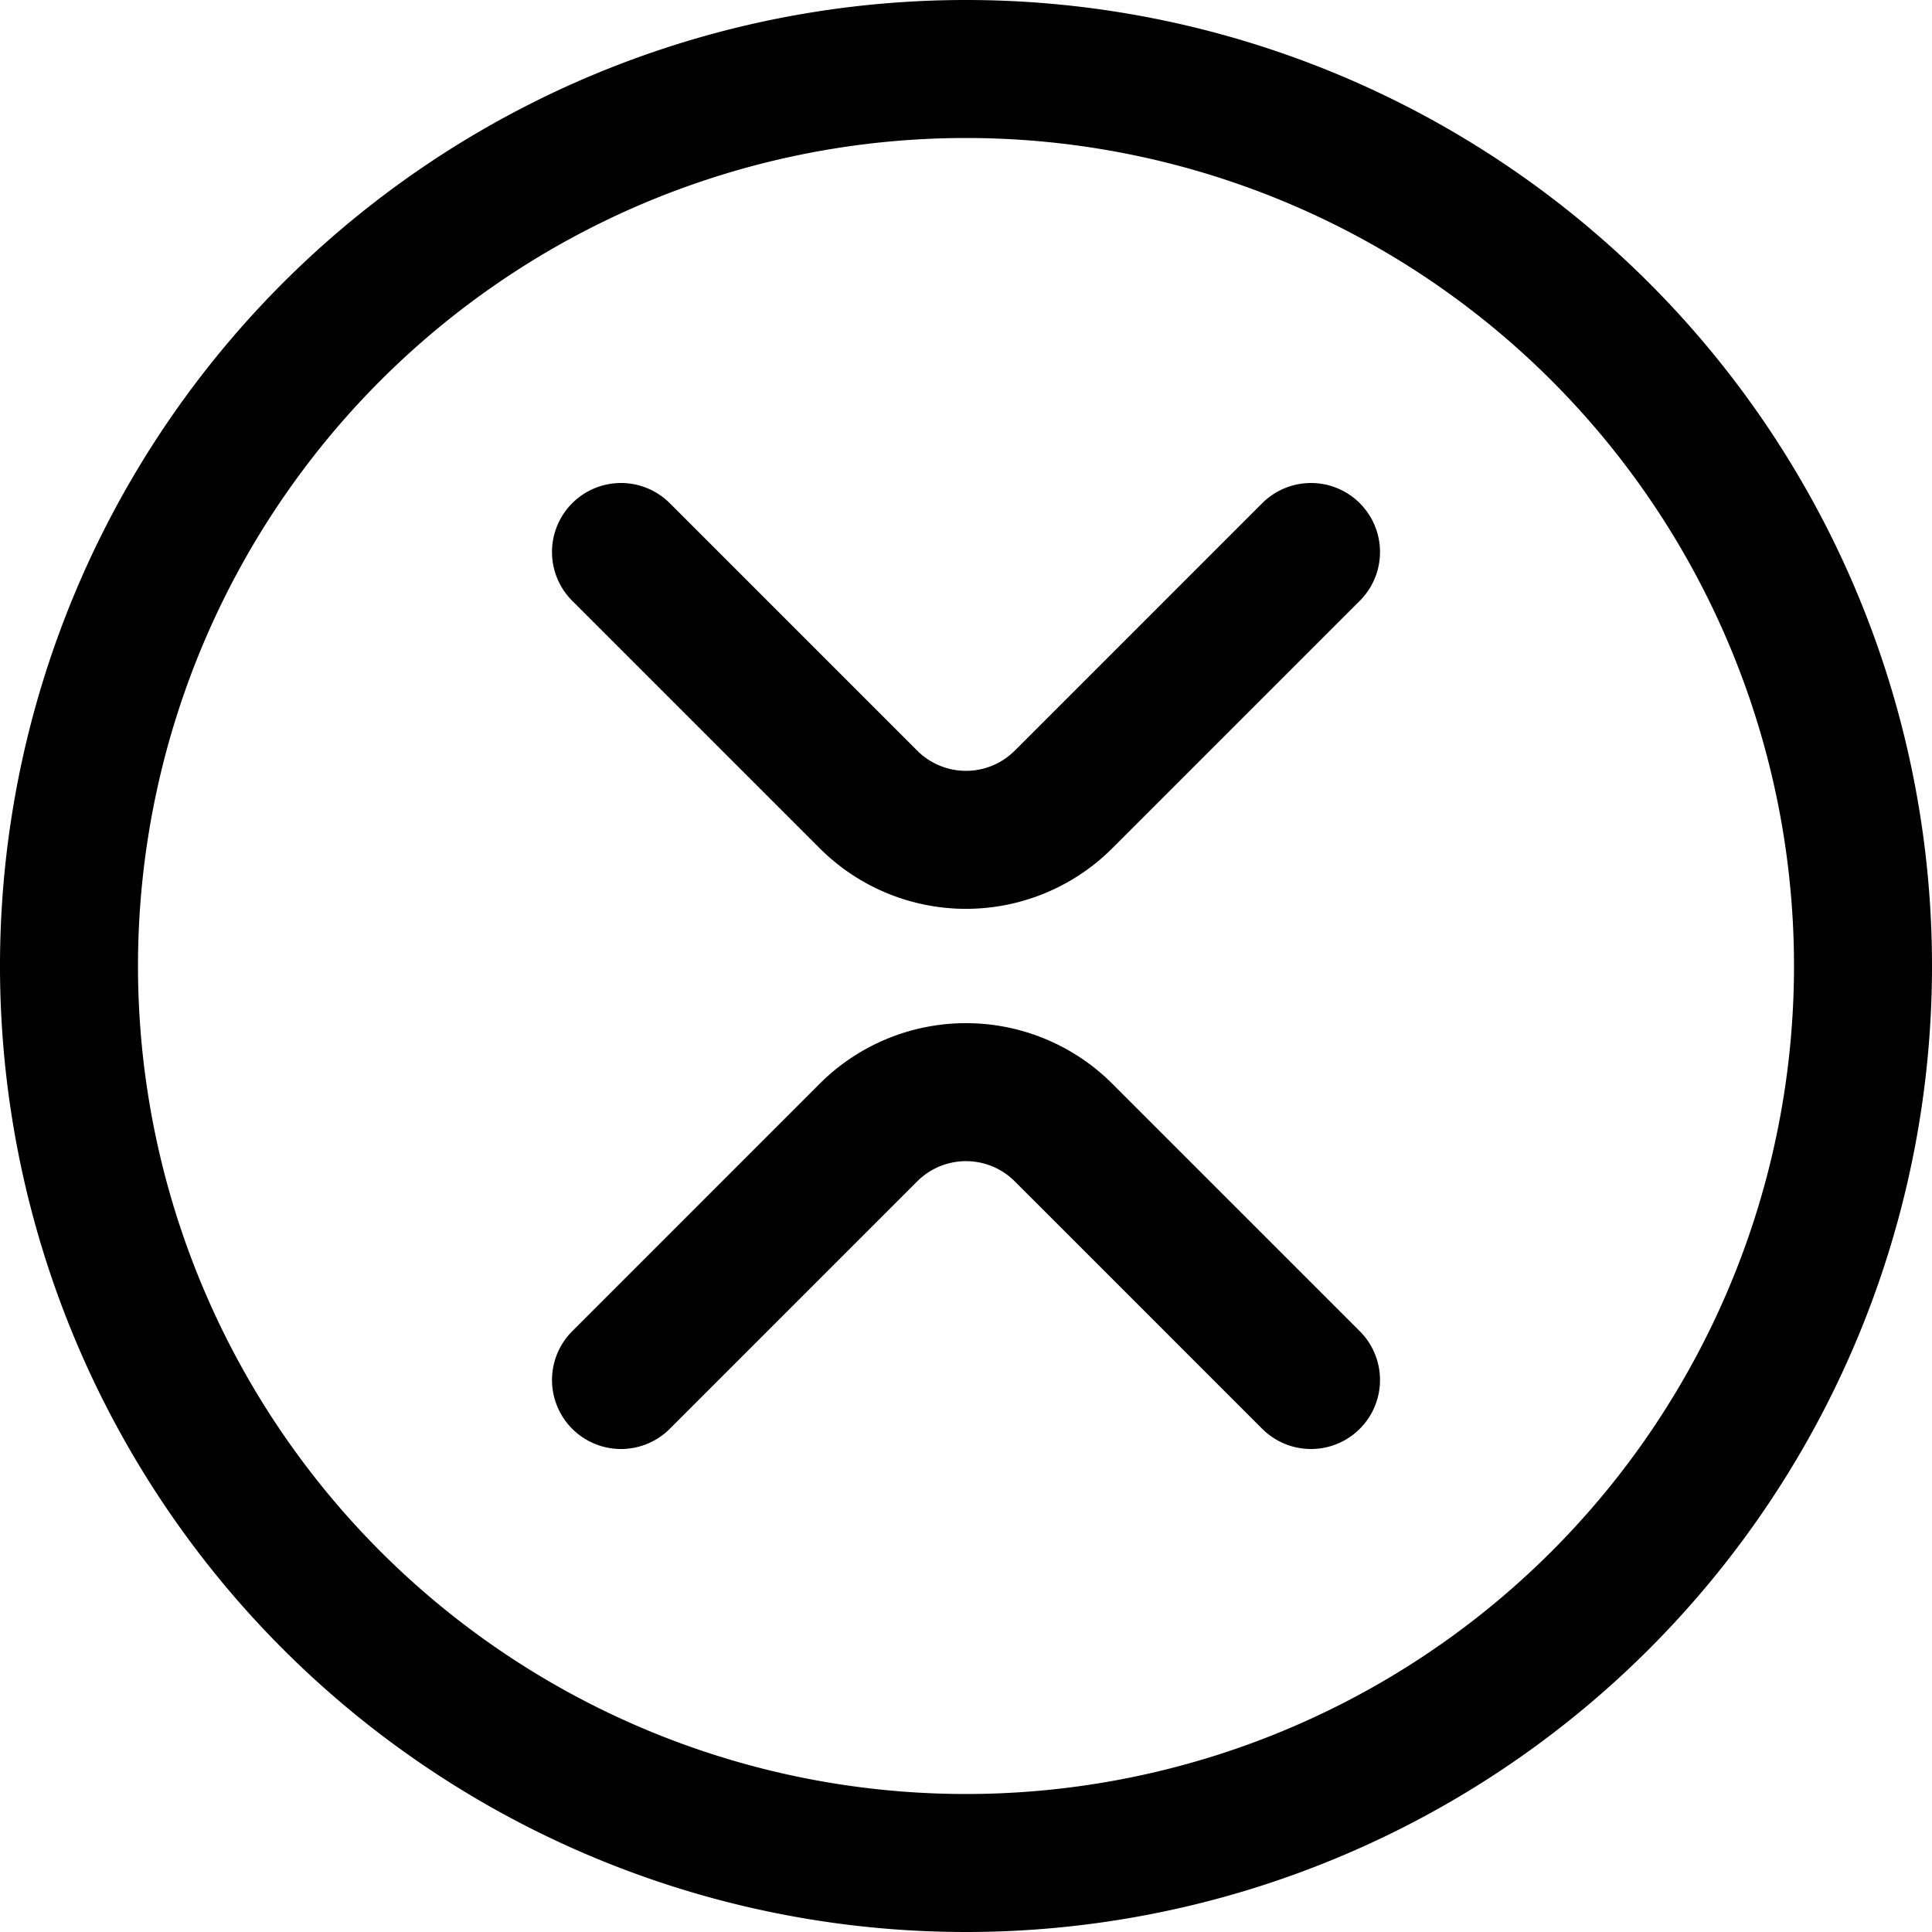
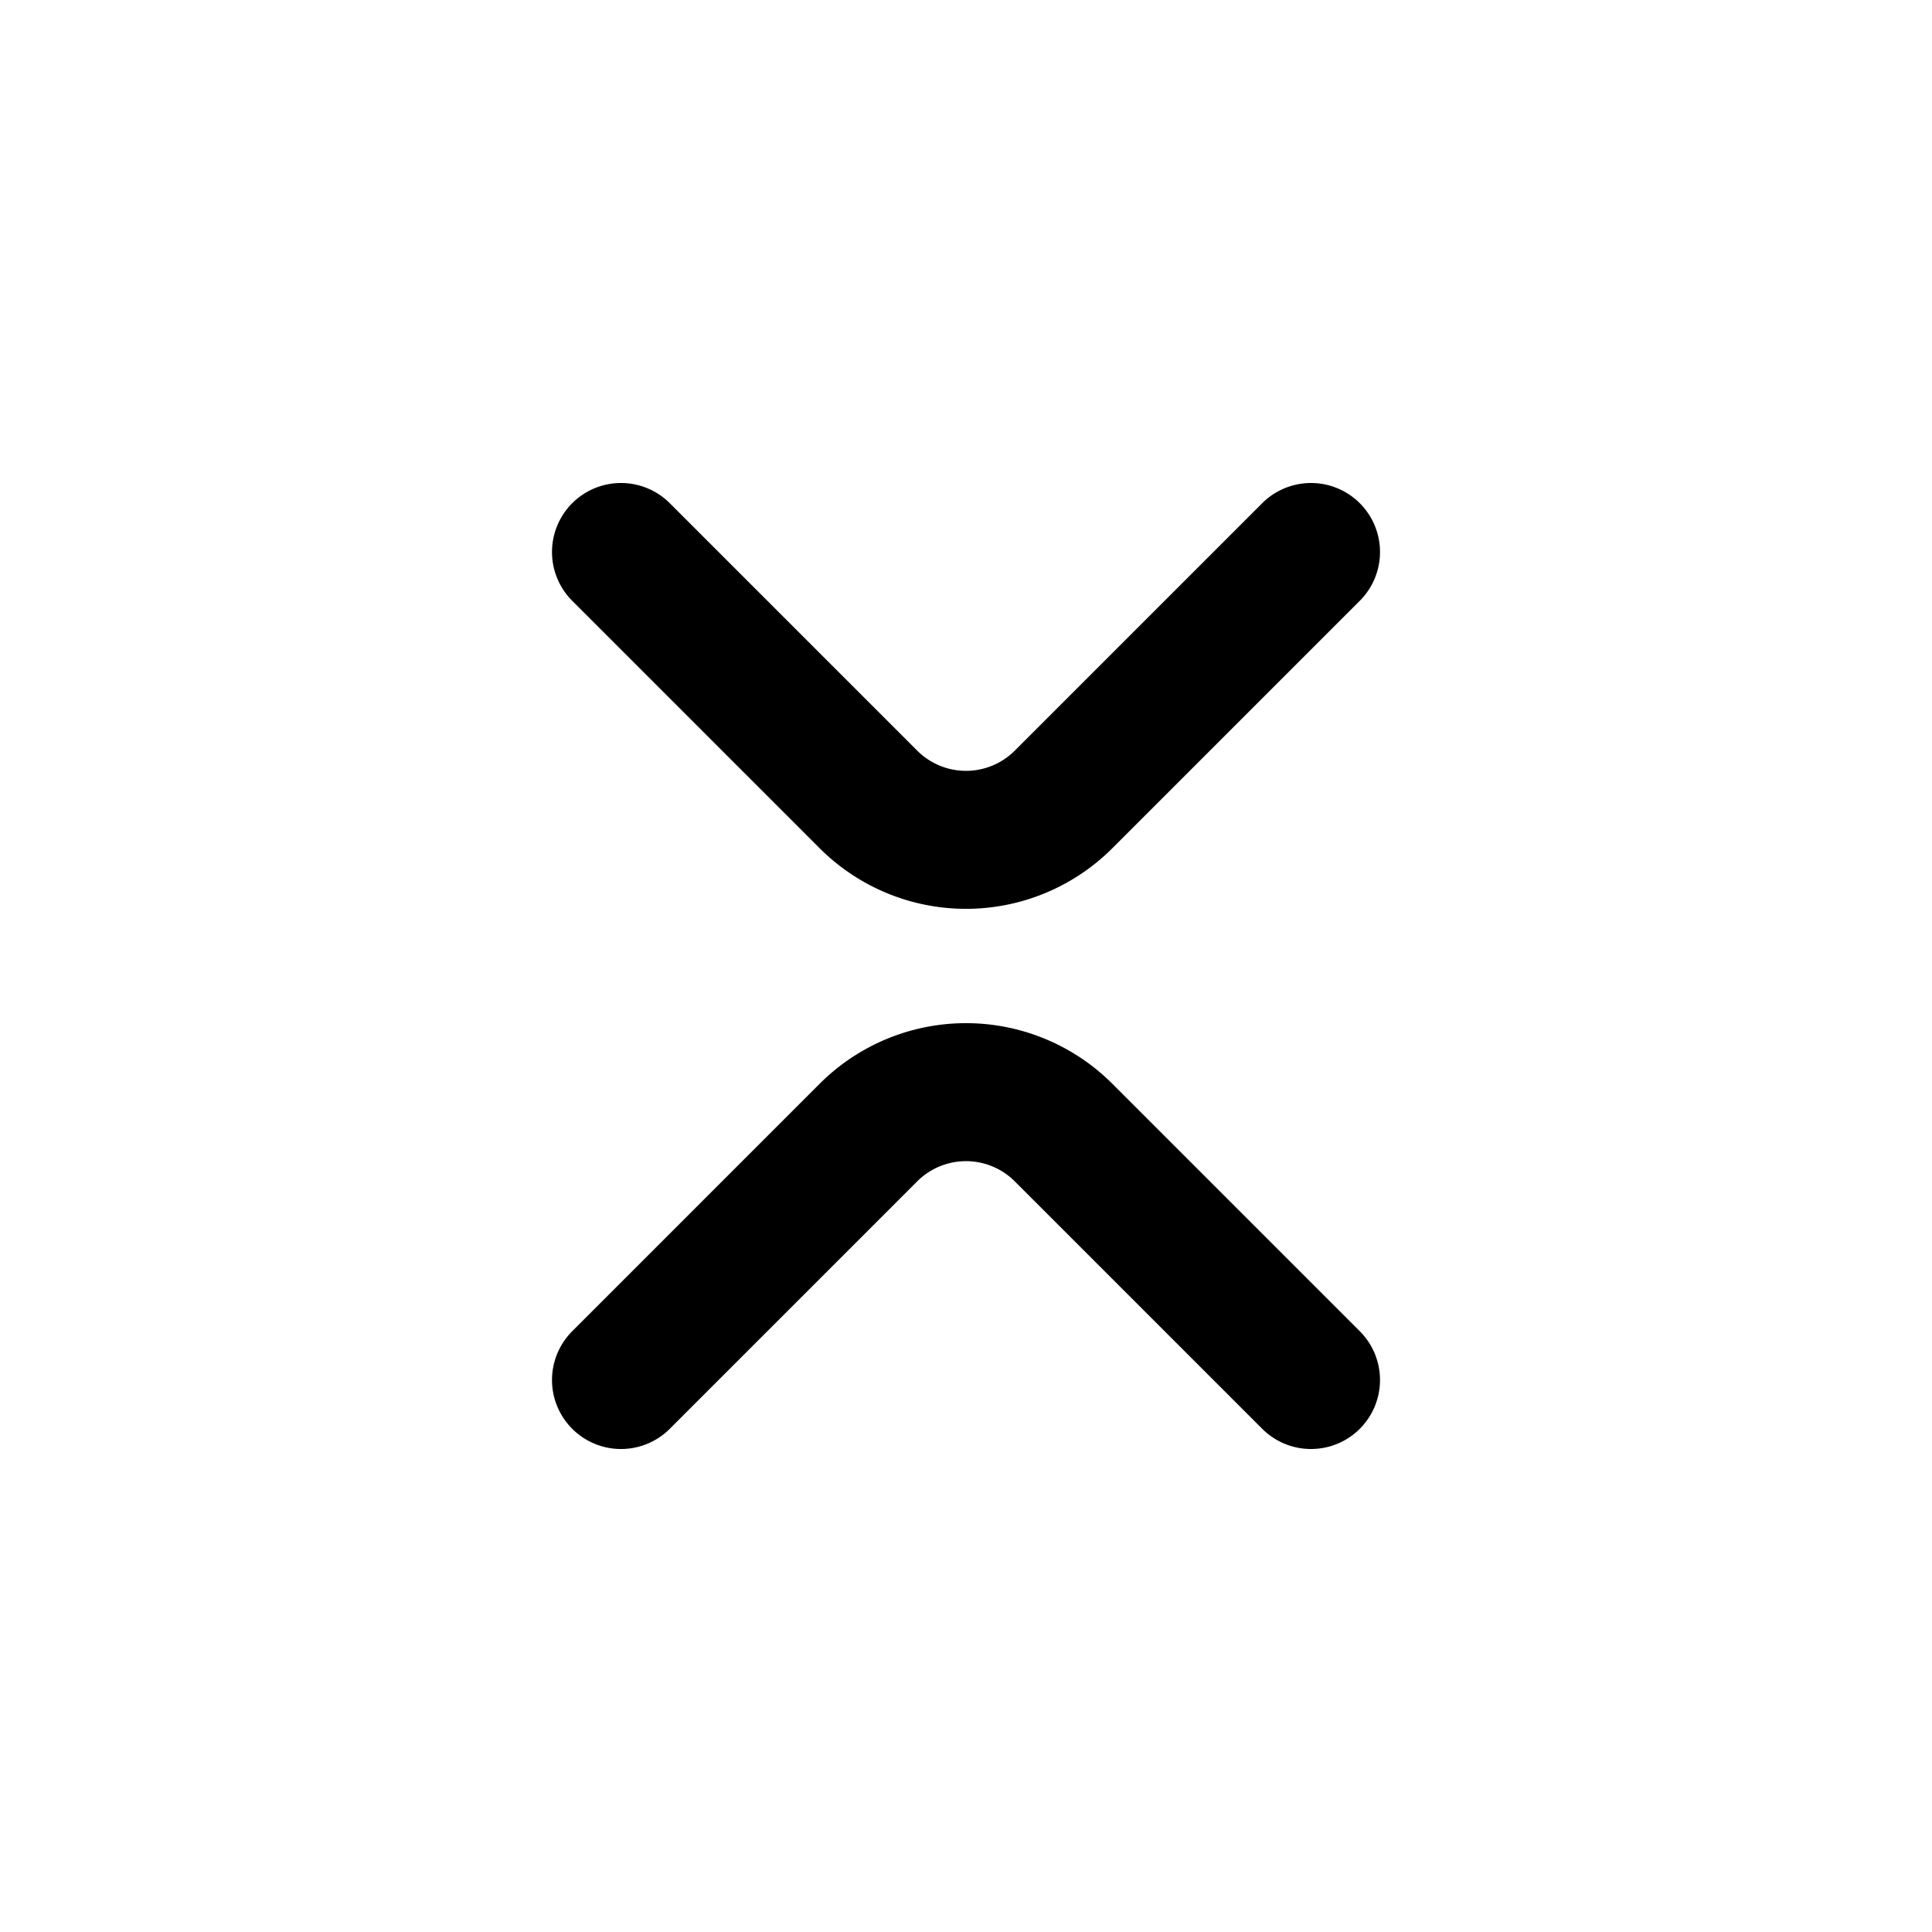
<svg xmlns="http://www.w3.org/2000/svg" width="800" height="800" viewBox="0 0 14 14">
  <g fill="none" stroke="currentColor" stroke-linecap="round" stroke-linejoin="round">
-     <path d="M7 13.5a6.5 6.5 0 1 0 0-13a6.5 6.5 0 0 0 0 13" />
    <path d="m4.5 4l1.79 1.79a1 1 0 0 0 1.42 0L9.5 4m-5 6l1.79-1.79a1 1 0 0 1 1.42 0L9.5 10" />
  </g>
</svg>